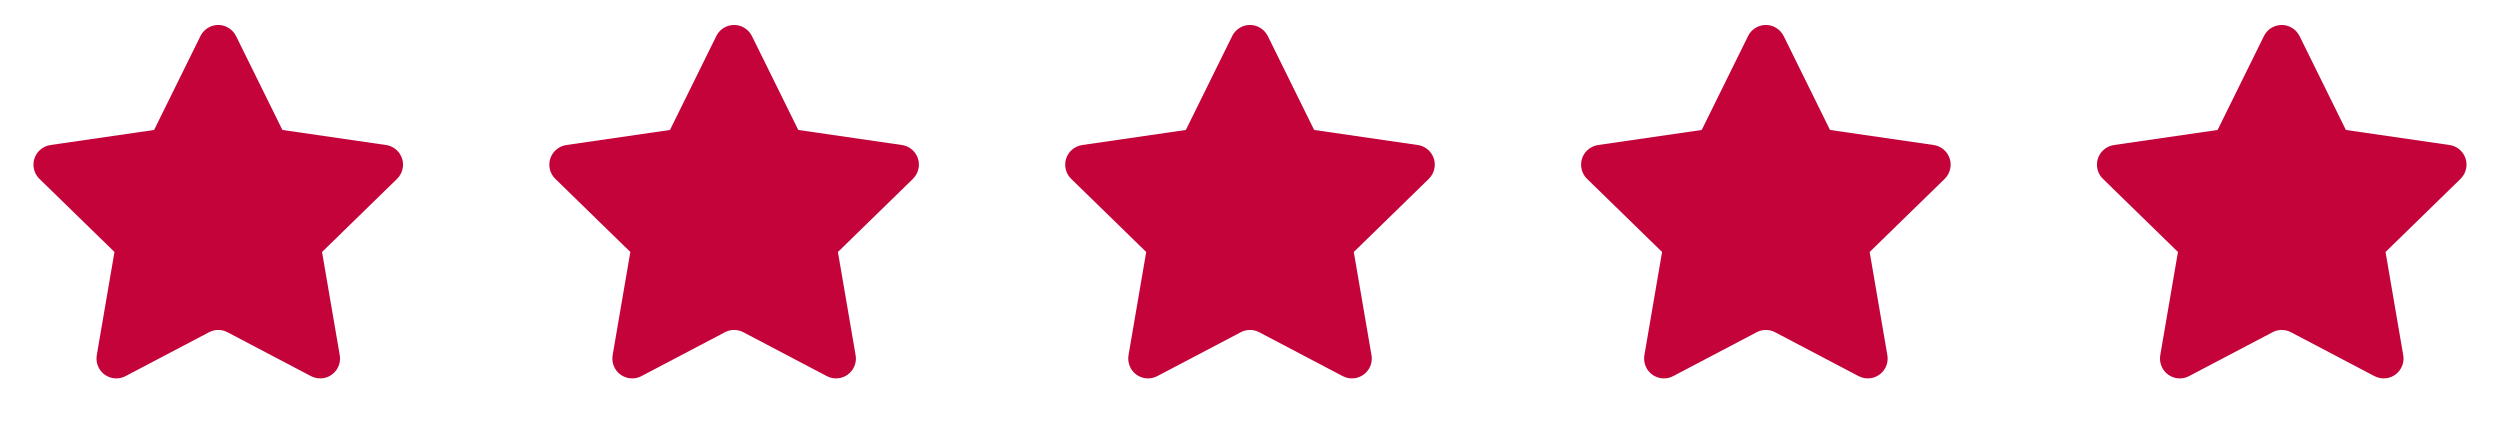
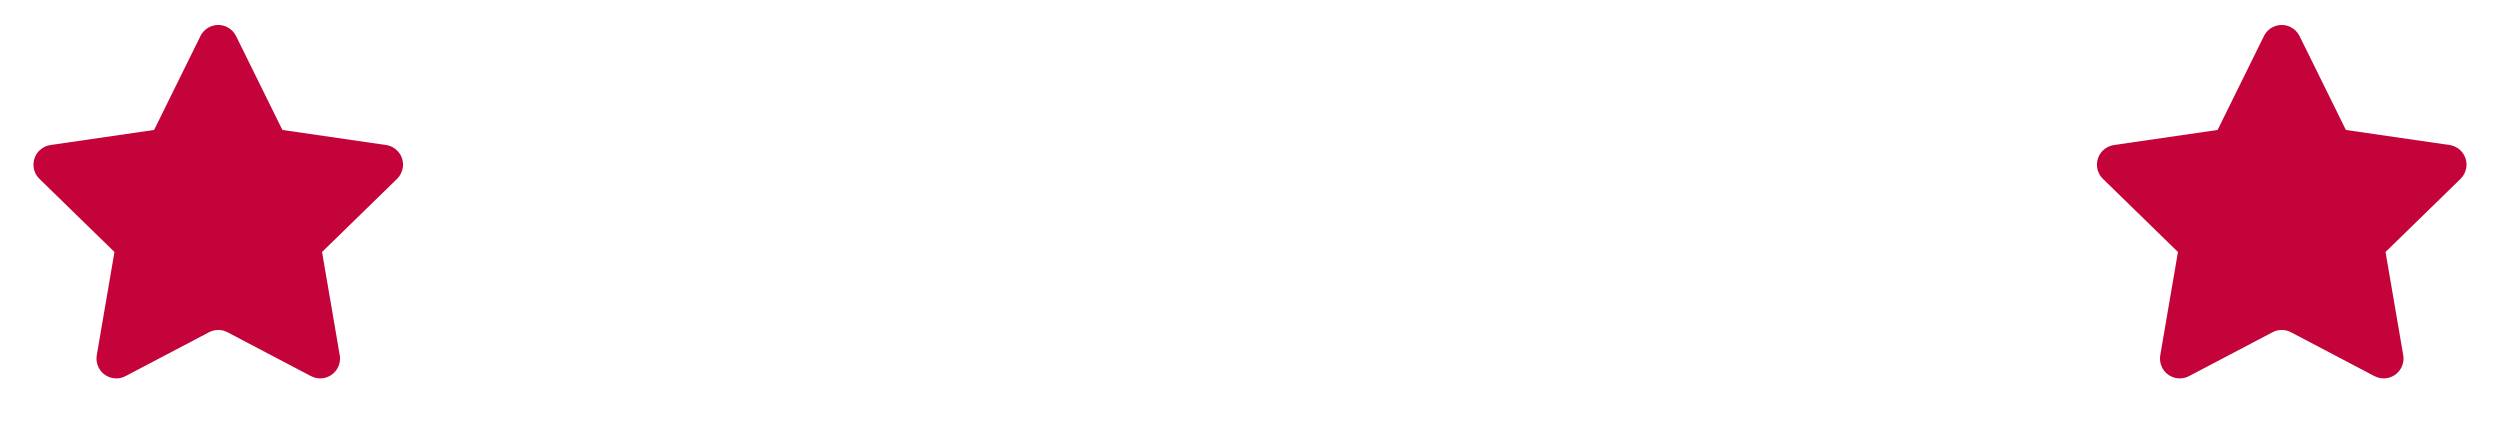
<svg xmlns="http://www.w3.org/2000/svg" width="126px" height="22px" viewBox="0 0 126 22" version="1.1">
  <title>Stars</title>
  <g id="Page-1" stroke="none" stroke-width="1" fill="none" fill-rule="evenodd">
    <g id="D_Store-Detail" transform="translate(-657, -1997)" fill="#C30339">
      <g id="Reviews" transform="translate(0, 1930)">
        <g id="Stars" transform="translate(657, 67)">
          <path d="M10.535,16.745 L6.328,18.956 C5.839,19.213 5.234,19.025 4.977,18.537 C4.875,18.342 4.84,18.119 4.877,17.902 L5.769,12.7 L5.769,12.7 L1.989,9.015 C1.594,8.63 1.586,7.997 1.971,7.601 C2.125,7.444 2.326,7.341 2.544,7.309 L7.767,6.55 L7.767,6.55 L10.103,1.817 C10.348,1.322 10.947,1.118 11.443,1.363 C11.64,1.46 11.799,1.62 11.897,1.817 L14.233,6.55 L14.233,6.55 L19.456,7.309 C20.003,7.389 20.382,7.896 20.302,8.443 C20.271,8.66 20.168,8.862 20.011,9.015 L16.231,12.7 L16.231,12.7 L17.123,17.902 C17.216,18.446 16.851,18.963 16.307,19.057 C16.09,19.094 15.867,19.059 15.672,18.956 L11.465,16.745 C11.174,16.591 10.826,16.591 10.535,16.745 Z" id="Star" />
-           <path d="M62.535,16.745 L58.328,18.956 C57.839,19.213 57.234,19.025 56.977,18.537 C56.875,18.342 56.84,18.119 56.877,17.902 L57.769,12.7 L57.769,12.7 L53.989,9.015 C53.594,8.63 53.586,7.997 53.971,7.601 C54.125,7.444 54.326,7.341 54.544,7.309 L59.767,6.55 L59.767,6.55 L62.103,1.817 C62.348,1.322 62.947,1.118 63.443,1.363 C63.64,1.46 63.799,1.62 63.897,1.817 L66.233,6.55 L66.233,6.55 L71.456,7.309 C72.003,7.389 72.382,7.896 72.302,8.443 C72.271,8.66 72.168,8.862 72.011,9.015 L68.231,12.7 L68.231,12.7 L69.123,17.902 C69.216,18.446 68.851,18.963 68.307,19.057 C68.09,19.094 67.867,19.059 67.672,18.956 L63.465,16.745 C63.174,16.591 62.826,16.591 62.535,16.745 Z" id="Star-Copy" />
-           <path d="M36.535,16.745 L32.328,18.956 C31.839,19.213 31.234,19.025 30.977,18.537 C30.875,18.342 30.84,18.119 30.877,17.902 L31.769,12.7 L31.769,12.7 L27.989,9.015 C27.594,8.63 27.586,7.997 27.971,7.601 C28.125,7.444 28.326,7.341 28.544,7.309 L33.767,6.55 L33.767,6.55 L36.103,1.817 C36.348,1.322 36.947,1.118 37.443,1.363 C37.64,1.46 37.799,1.62 37.897,1.817 L40.233,6.55 L40.233,6.55 L45.456,7.309 C46.003,7.389 46.382,7.896 46.302,8.443 C46.271,8.66 46.168,8.862 46.011,9.015 L42.231,12.7 L42.231,12.7 L43.123,17.902 C43.216,18.446 42.851,18.963 42.307,19.057 C42.09,19.094 41.867,19.059 41.672,18.956 L37.465,16.745 C37.174,16.591 36.826,16.591 36.535,16.745 Z" id="Star-Copy-2" />
          <path d="M114.535,16.745 L110.328,18.956 C109.839,19.213 109.234,19.025 108.977,18.537 C108.875,18.342 108.84,18.119 108.877,17.902 L109.769,12.7 L109.769,12.7 L105.989,9.015 C105.594,8.63 105.586,7.997 105.971,7.601 C106.125,7.444 106.326,7.341 106.544,7.309 L111.767,6.55 L111.767,6.55 L114.103,1.817 C114.348,1.322 114.947,1.118 115.443,1.363 C115.64,1.46 115.799,1.62 115.897,1.817 L118.233,6.55 L118.233,6.55 L123.456,7.309 C124.003,7.389 124.382,7.896 124.302,8.443 C124.271,8.66 124.168,8.862 124.011,9.015 L120.231,12.7 L120.231,12.7 L121.123,17.902 C121.216,18.446 120.851,18.963 120.307,19.057 C120.09,19.094 119.867,19.059 119.672,18.956 L115.465,16.745 C115.174,16.591 114.826,16.591 114.535,16.745 Z" id="Star-Copy-4" />
-           <path d="M88.535,16.745 L84.328,18.956 C83.839,19.213 83.234,19.025 82.977,18.537 C82.875,18.342 82.84,18.119 82.877,17.902 L83.769,12.7 L83.769,12.7 L79.989,9.015 C79.594,8.63 79.586,7.997 79.971,7.601 C80.125,7.444 80.326,7.341 80.544,7.309 L85.767,6.55 L85.767,6.55 L88.103,1.817 C88.348,1.322 88.947,1.118 89.443,1.363 C89.64,1.46 89.799,1.62 89.897,1.817 L92.233,6.55 L92.233,6.55 L97.456,7.309 C98.003,7.389 98.382,7.896 98.302,8.443 C98.271,8.66 98.168,8.862 98.011,9.015 L94.231,12.7 L94.231,12.7 L95.123,17.902 C95.216,18.446 94.851,18.963 94.307,19.057 C94.09,19.094 93.867,19.059 93.672,18.956 L89.465,16.745 C89.174,16.591 88.826,16.591 88.535,16.745 Z" id="Star-Copy-3" />
        </g>
      </g>
    </g>
  </g>
</svg>